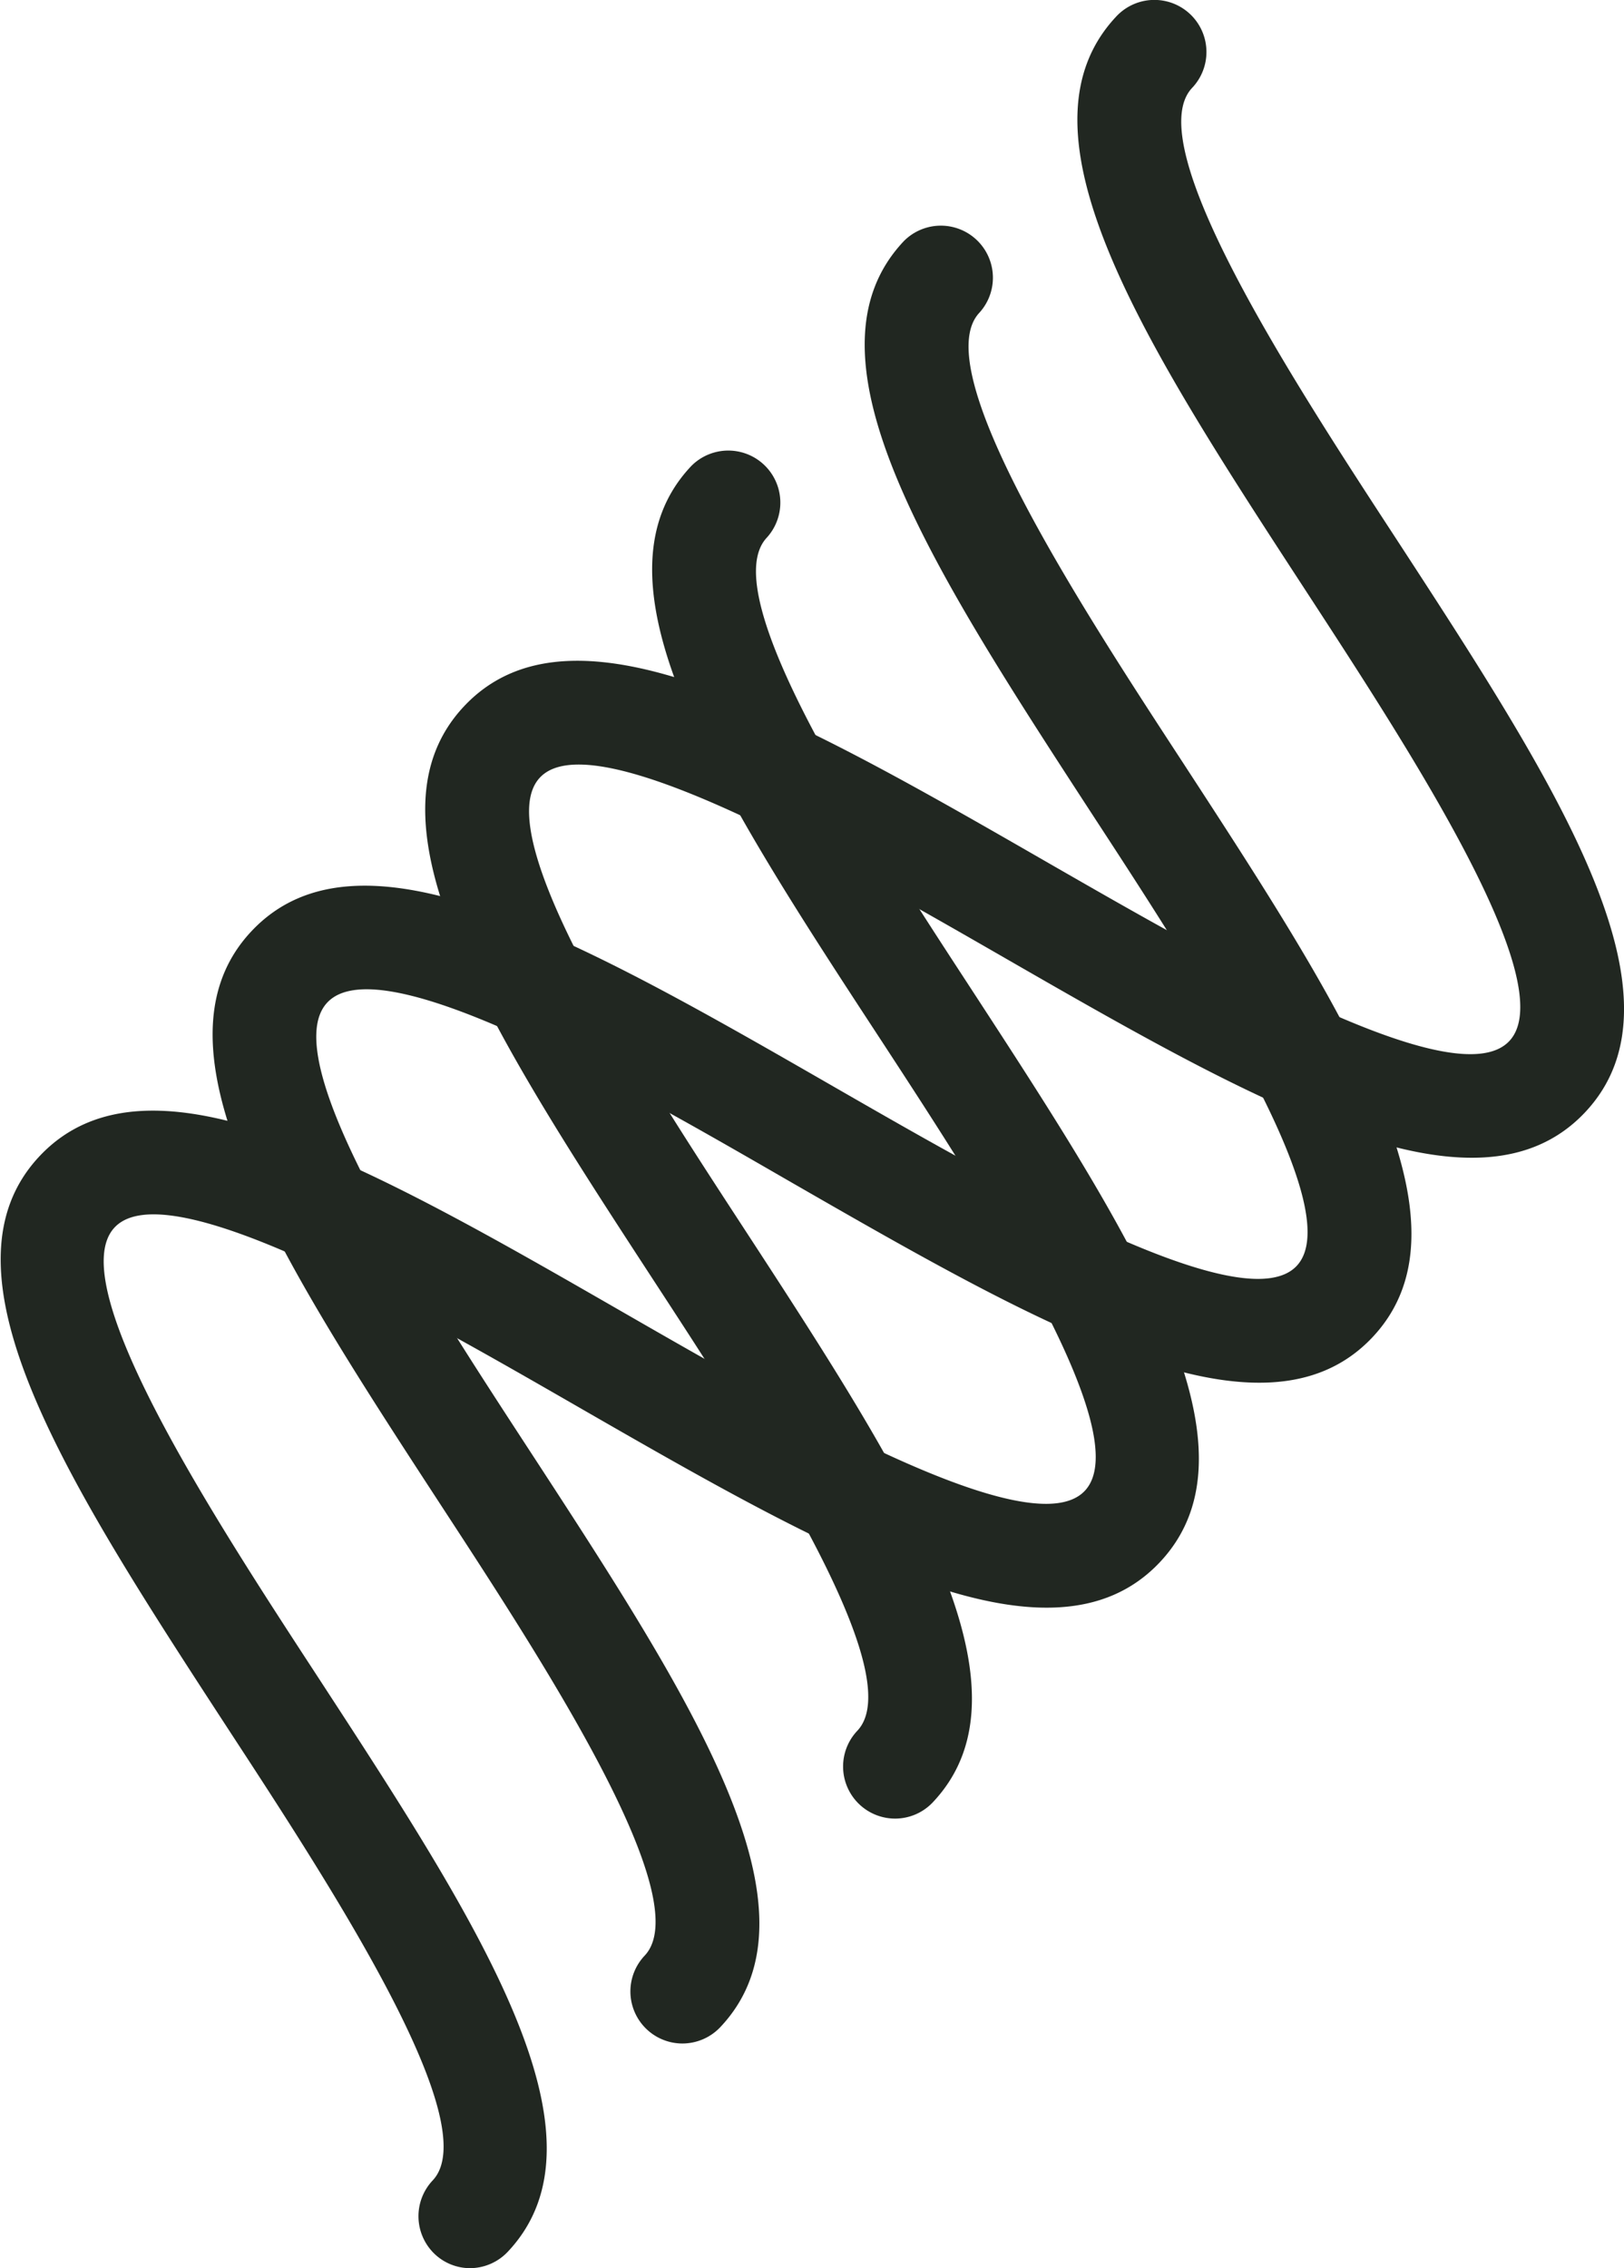
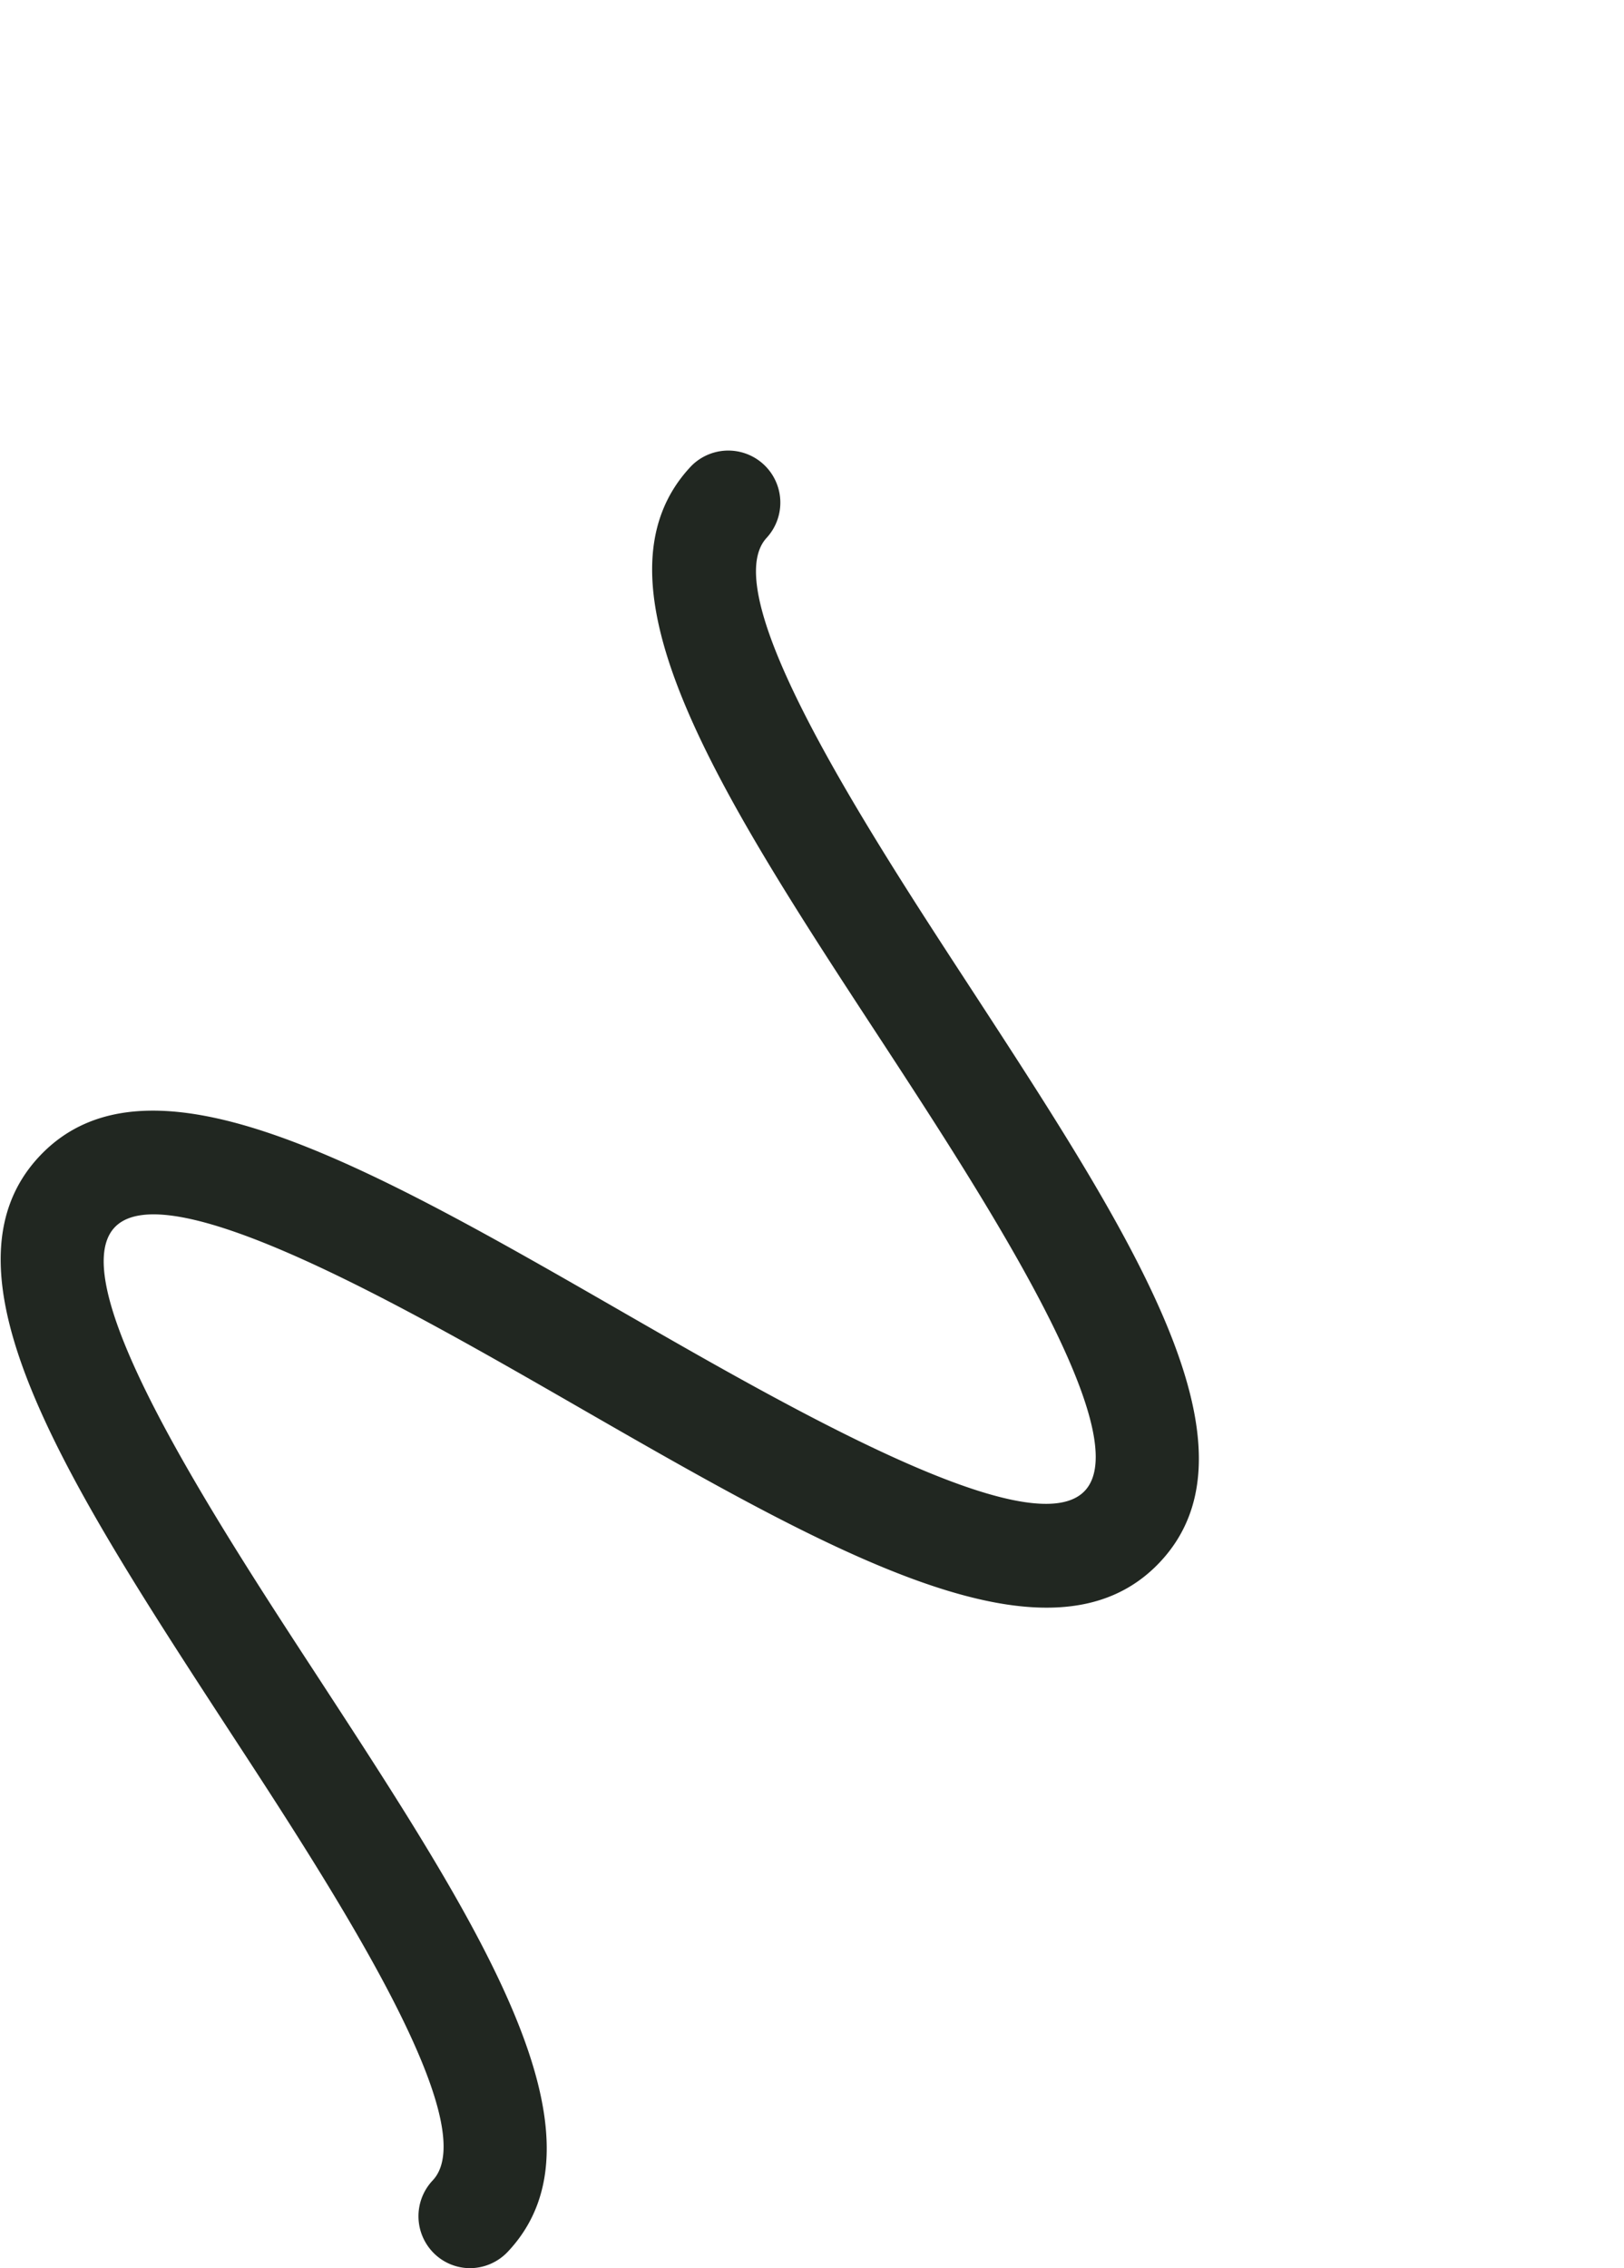
<svg xmlns="http://www.w3.org/2000/svg" id="SKIN_ELASTICITY_HYDRATION" data-name="SKIN ELASTICITY &amp; HYDRATION" viewBox="0 0 138.51 193.44">
  <defs>
    <style>.cls-1{fill:#212721}</style>
  </defs>
-   <path class="cls-1" d="M186.93 179.46a4.44 4.44 0 01-3.22-7.49c4.55-4.81-8.57-24.92-17.25-38.22-13.74-21.07-25.62-39.27-16.27-49.17s28.19.94 50 13.49C214 106 234.77 118 239.32 113.15s-8.57-24.91-17.24-38.22c-13.74-21.07-25.62-39.27-16.26-49.18a4.44 4.44 0 016.45 6.11c-4.55 4.81 8.56 24.92 17.25 38.23 13.73 21.07 25.6 39.27 16.24 49.16s-28.2-.94-50-13.49c-13.76-7.91-34.59-19.9-39.12-15.08s8.57 24.92 17.25 38.22c13.74 21.07 25.61 39.27 16.26 49.17a4.42 4.42 0 01-3.22 1.39z" transform="translate(-110.59 -24.37)" />
-   <path class="cls-1" d="M168.79 198.64a4.44 4.44 0 01-3.22-7.49c4.55-4.81-8.56-24.92-17.25-38.23-13.74-21.07-25.61-39.26-16.26-49.16s28.19.94 50 13.49c13.76 7.91 34.58 19.89 39.12 15.08s-8.56-24.92-17.25-38.23C190.2 73 178.32 54.83 187.68 44.93a4.44 4.44 0 016.45 6.1c-4.55 4.81 8.56 24.92 17.24 38.21 13.74 21.09 25.62 39.29 16.26 49.19s-28.19-.94-50-13.49C163.87 117 143.1 105 138.51 109.86s8.57 24.91 17.25 38.22c13.74 21.07 25.61 39.27 16.26 49.17a4.46 4.46 0 01-3.23 1.39z" transform="translate(-110.59 -24.37)" />
  <path class="cls-1" d="M150.66 217.8a4.39 4.39 0 01-3-1.21 4.45 4.45 0 01-.17-6.27c4.55-4.81-8.56-24.91-17.25-38.21-13.74-21.08-25.61-39.28-16.25-49.17s28.19.94 50 13.49c13.76 7.91 34.57 19.9 39.12 15.08s-8.56-24.93-17.25-38.24C172.07 92.21 160.19 74 169.55 64.11a4.44 4.44 0 016.45 6.1c-4.55 4.81 8.56 24.92 17.24 38.22 13.74 21.08 25.62 39.27 16.26 49.18s-28.19-.94-50-13.49c-13.77-7.92-34.57-19.9-39.13-15.08s8.56 24.91 17.25 38.22c13.74 21.07 25.62 39.27 16.26 49.16a4.45 4.45 0 01-3.22 1.38z" transform="translate(-110.59 -24.37)" />
</svg>